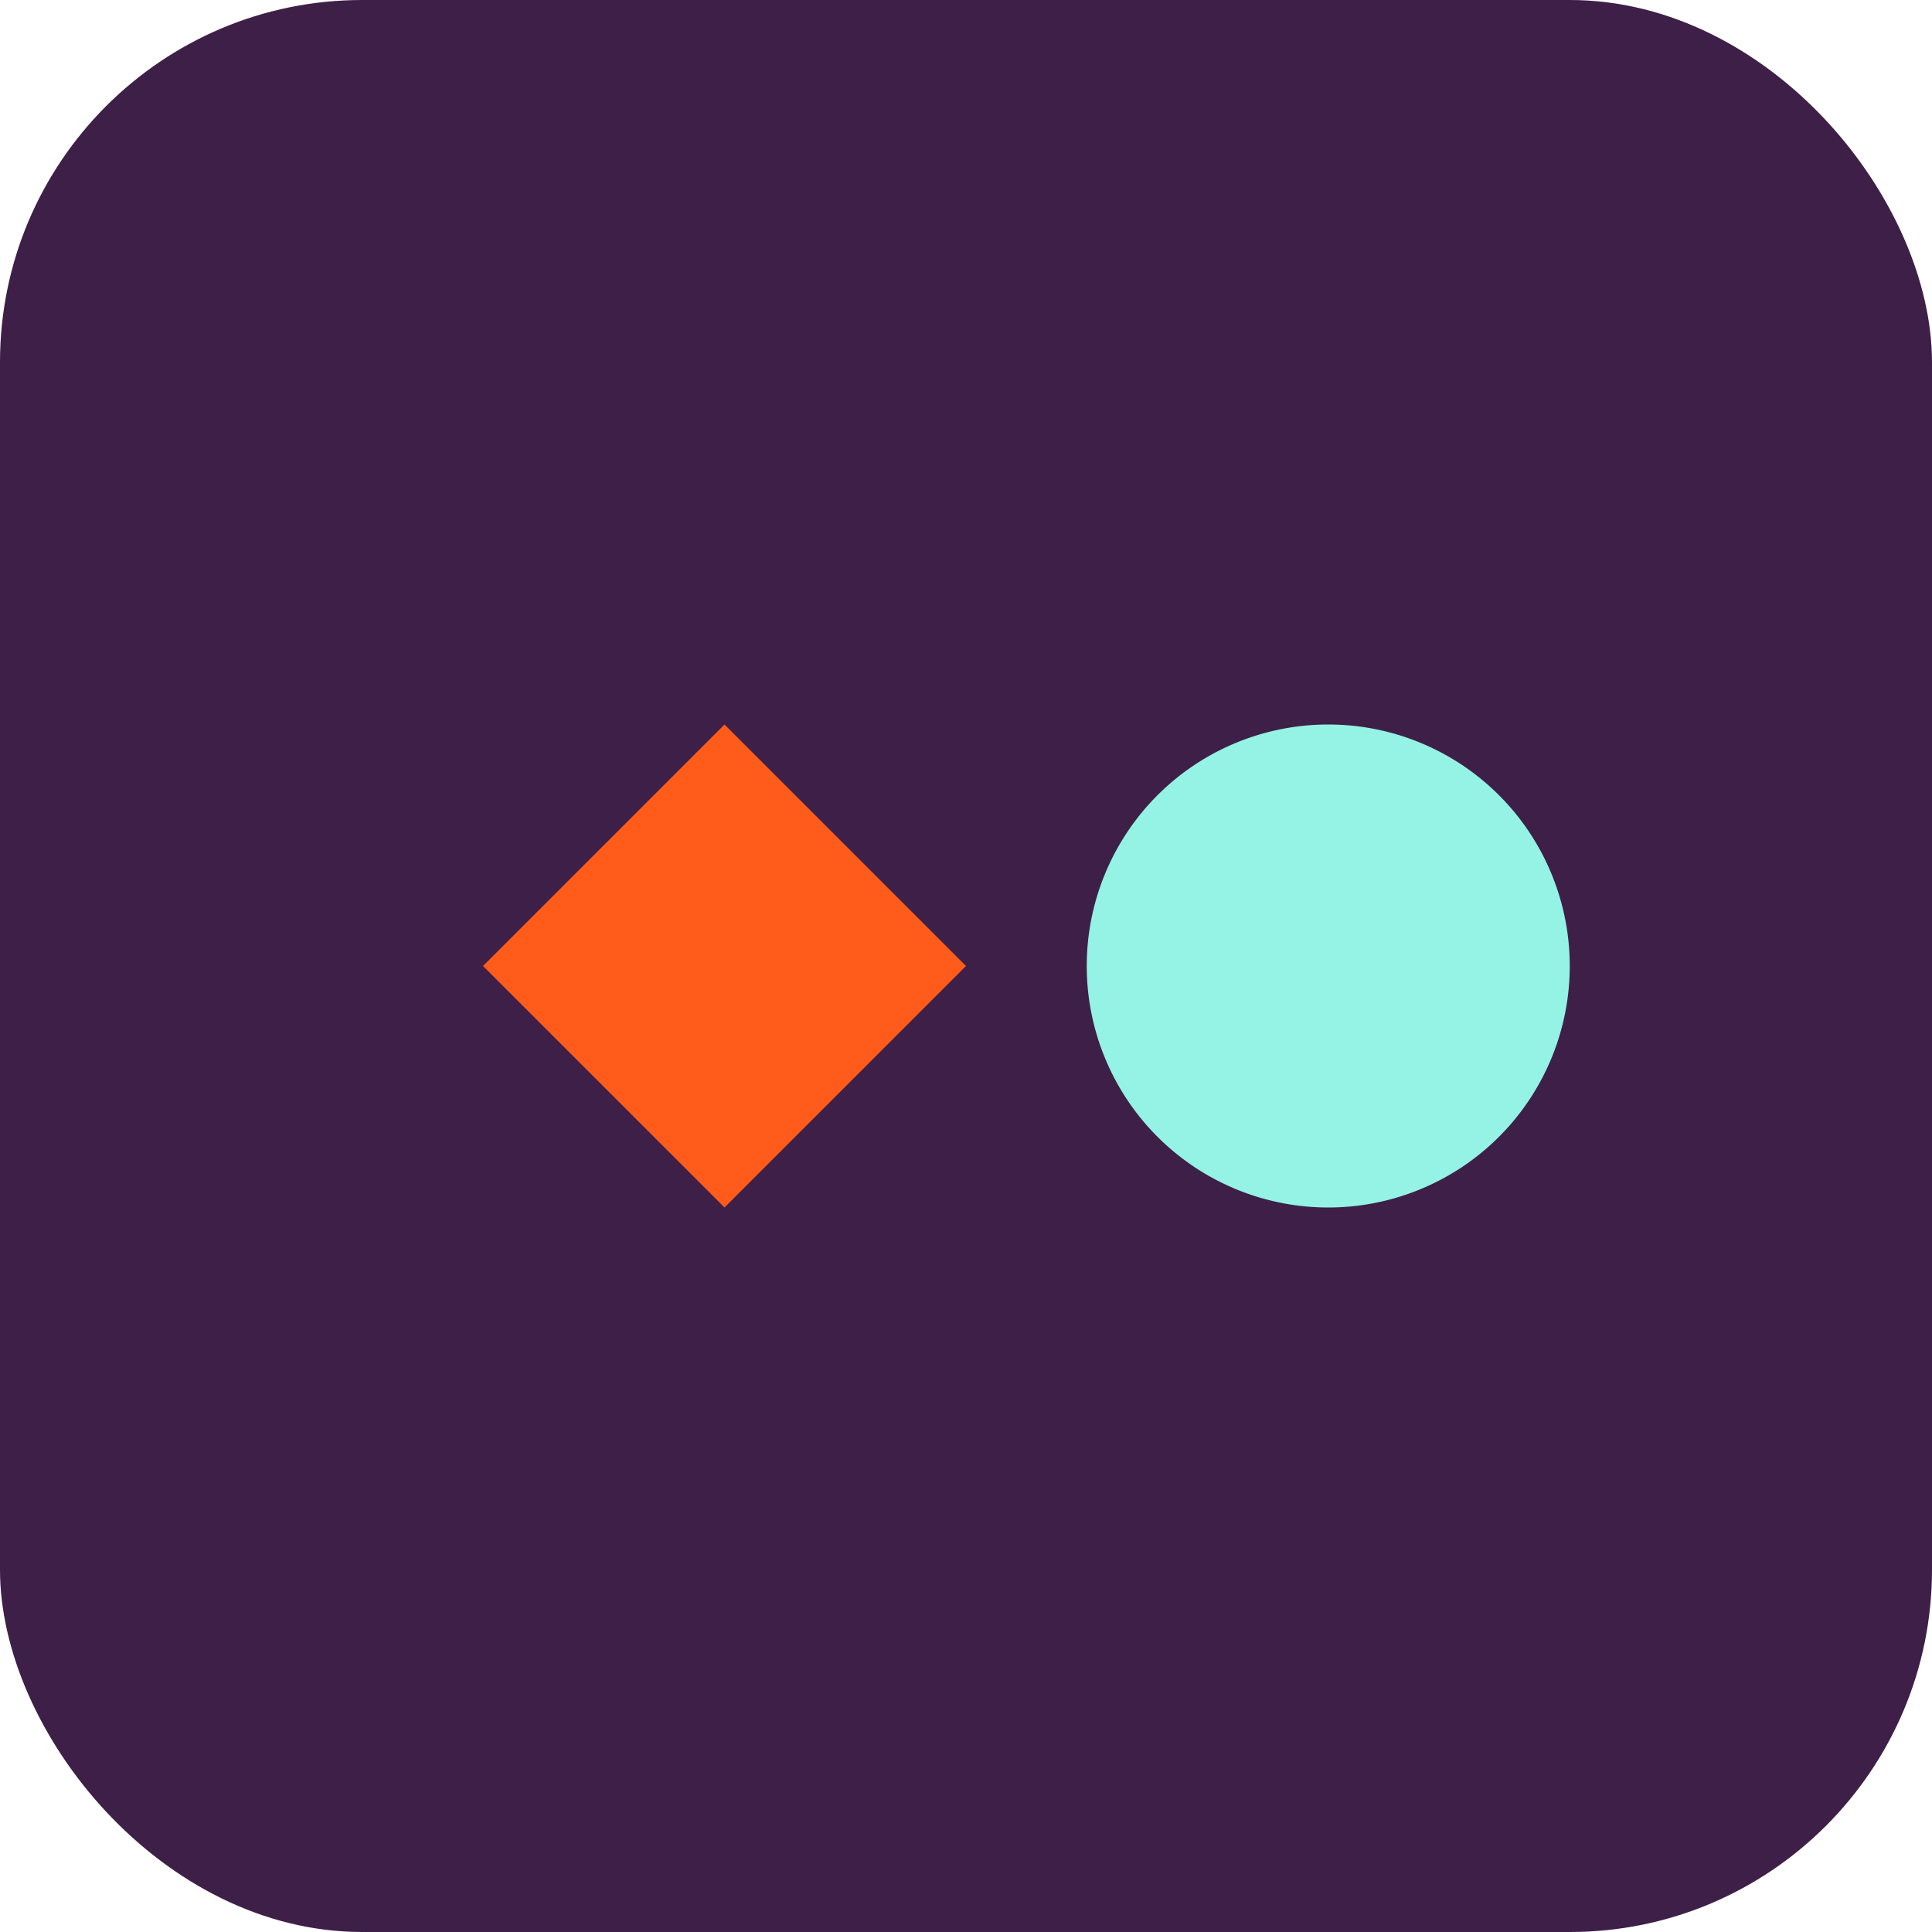
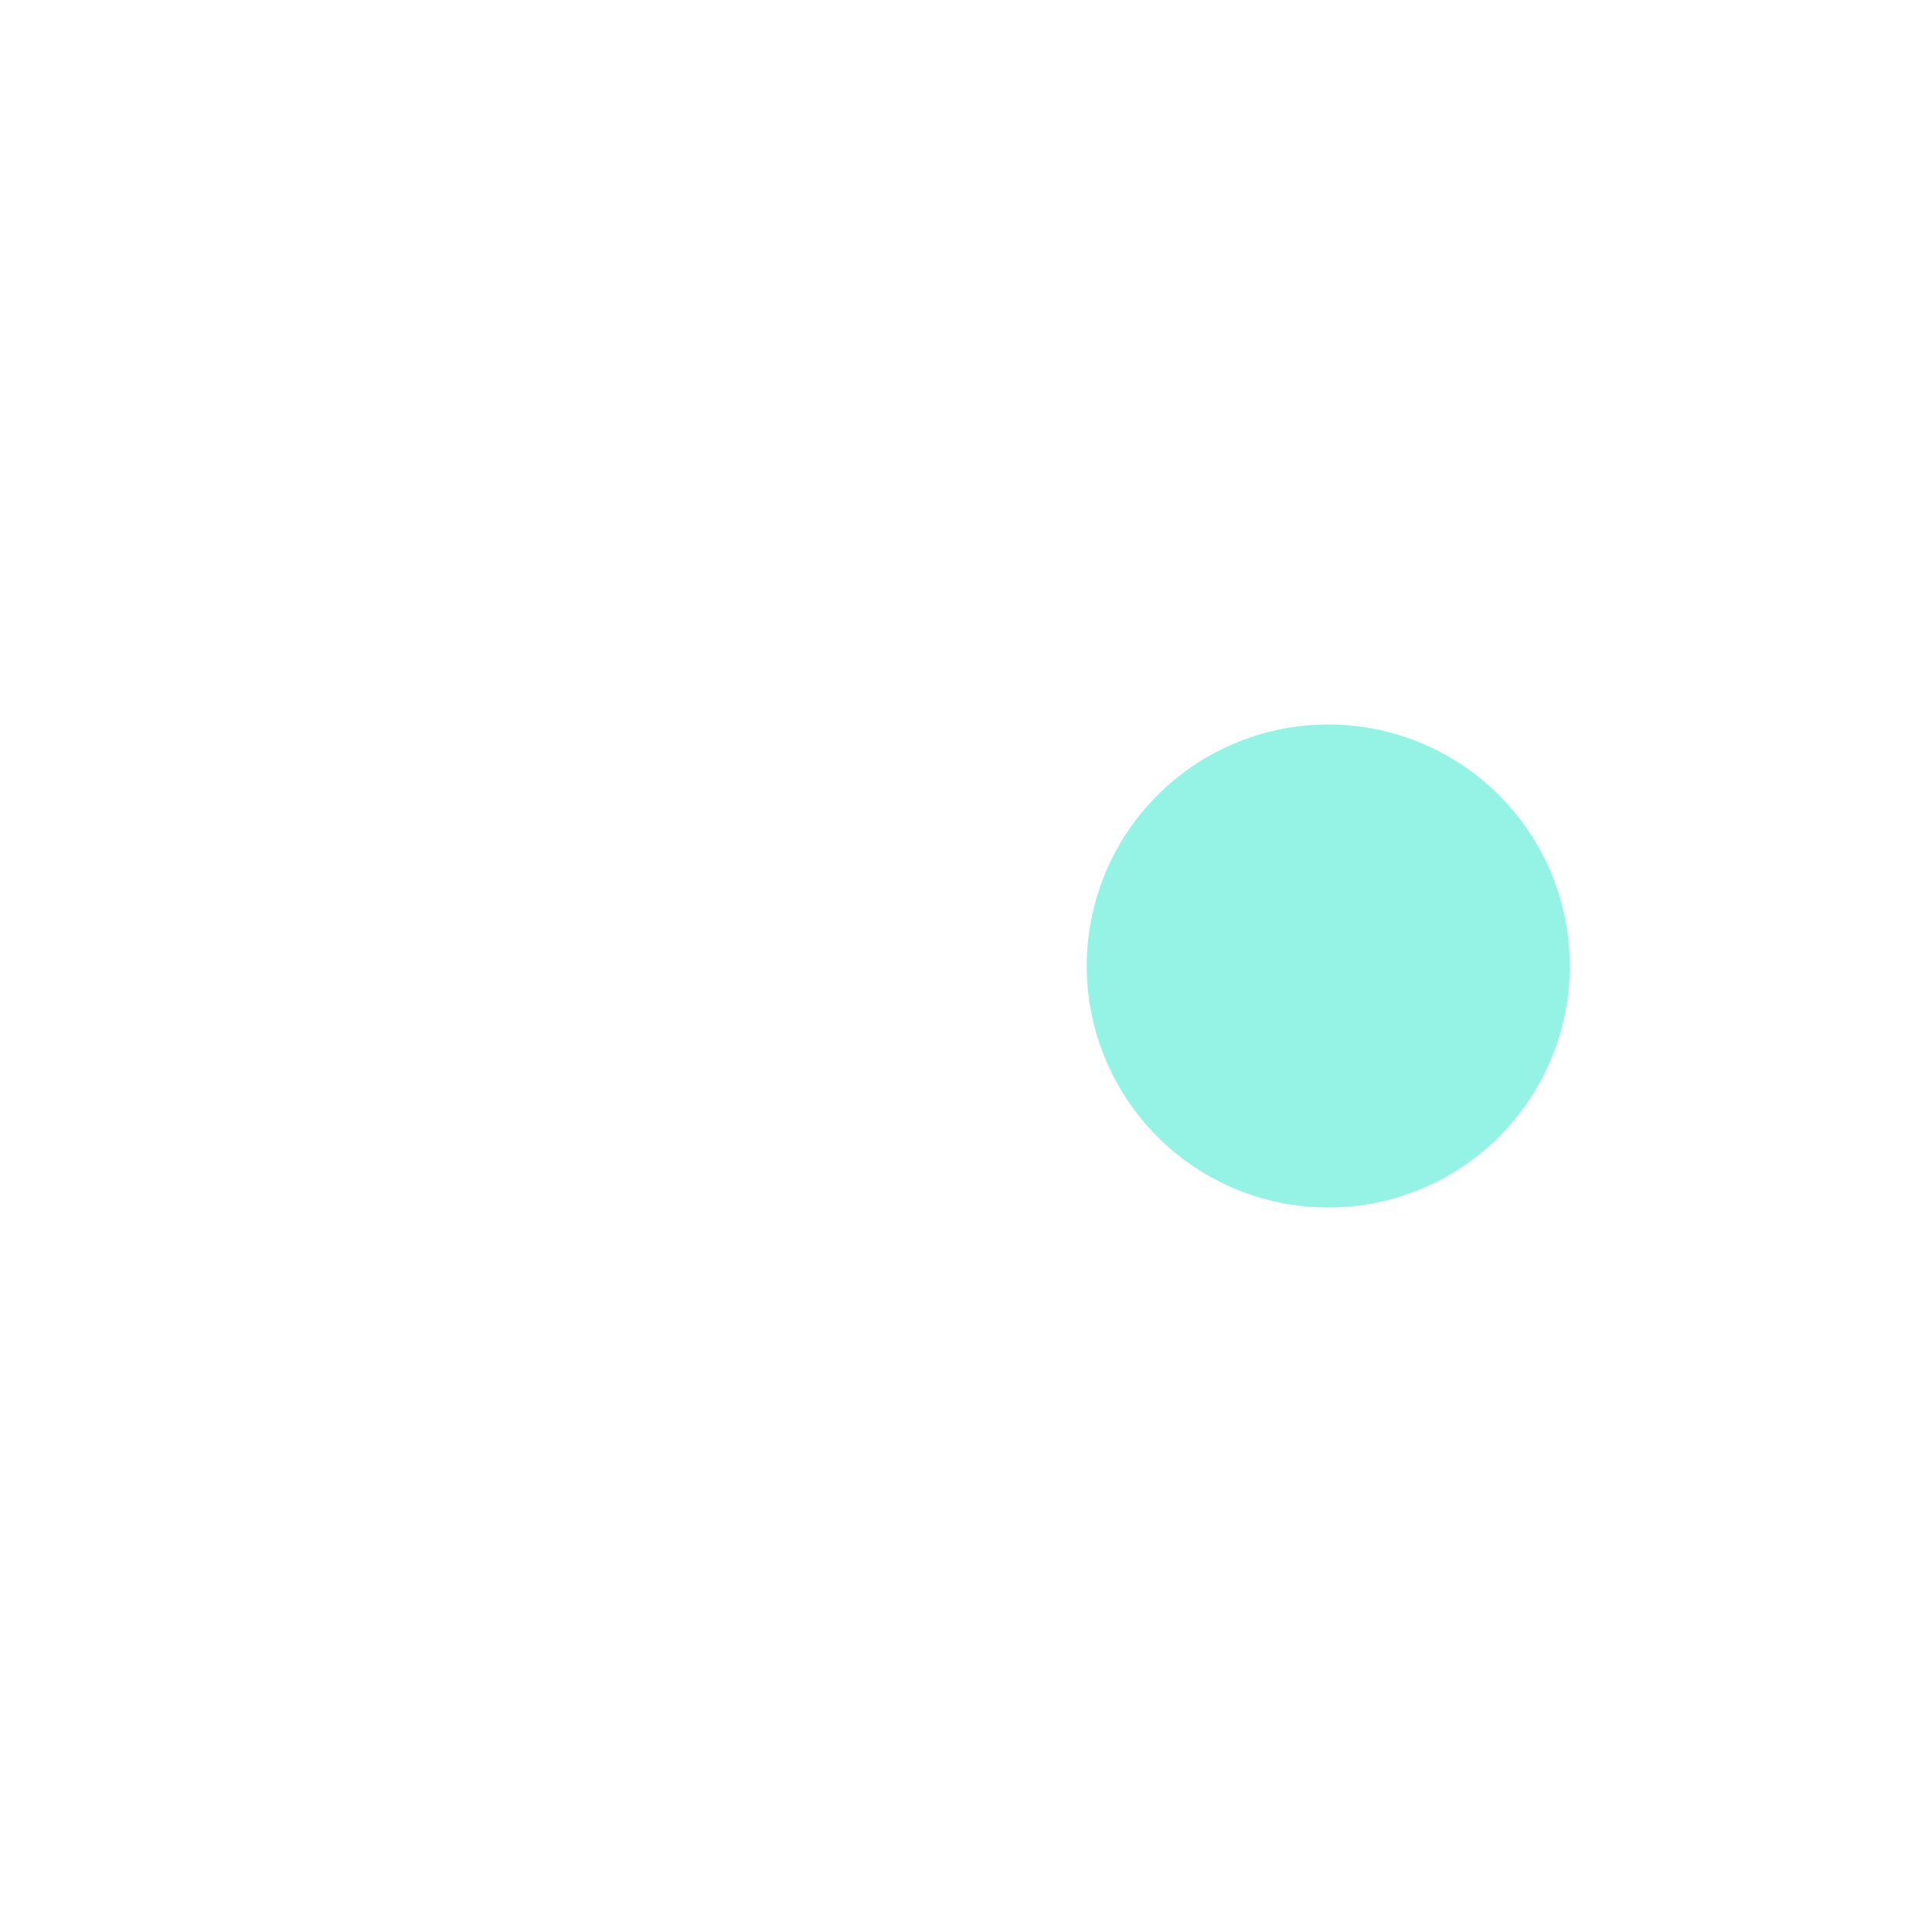
<svg xmlns="http://www.w3.org/2000/svg" width="32" height="32" viewBox="0 0 32 32">
-   <rect width="32" height="32" rx="6" fill="#3E1F47" />
-   <path d="M8,16 L12,12 L16,16 L12,20 Z" fill="#FF5C1B" />
  <path d="M18,16 A4,4 0 1,0 26,16 A4,4 0 1,0 18,16 Z" fill="#94F3E4" />
</svg>